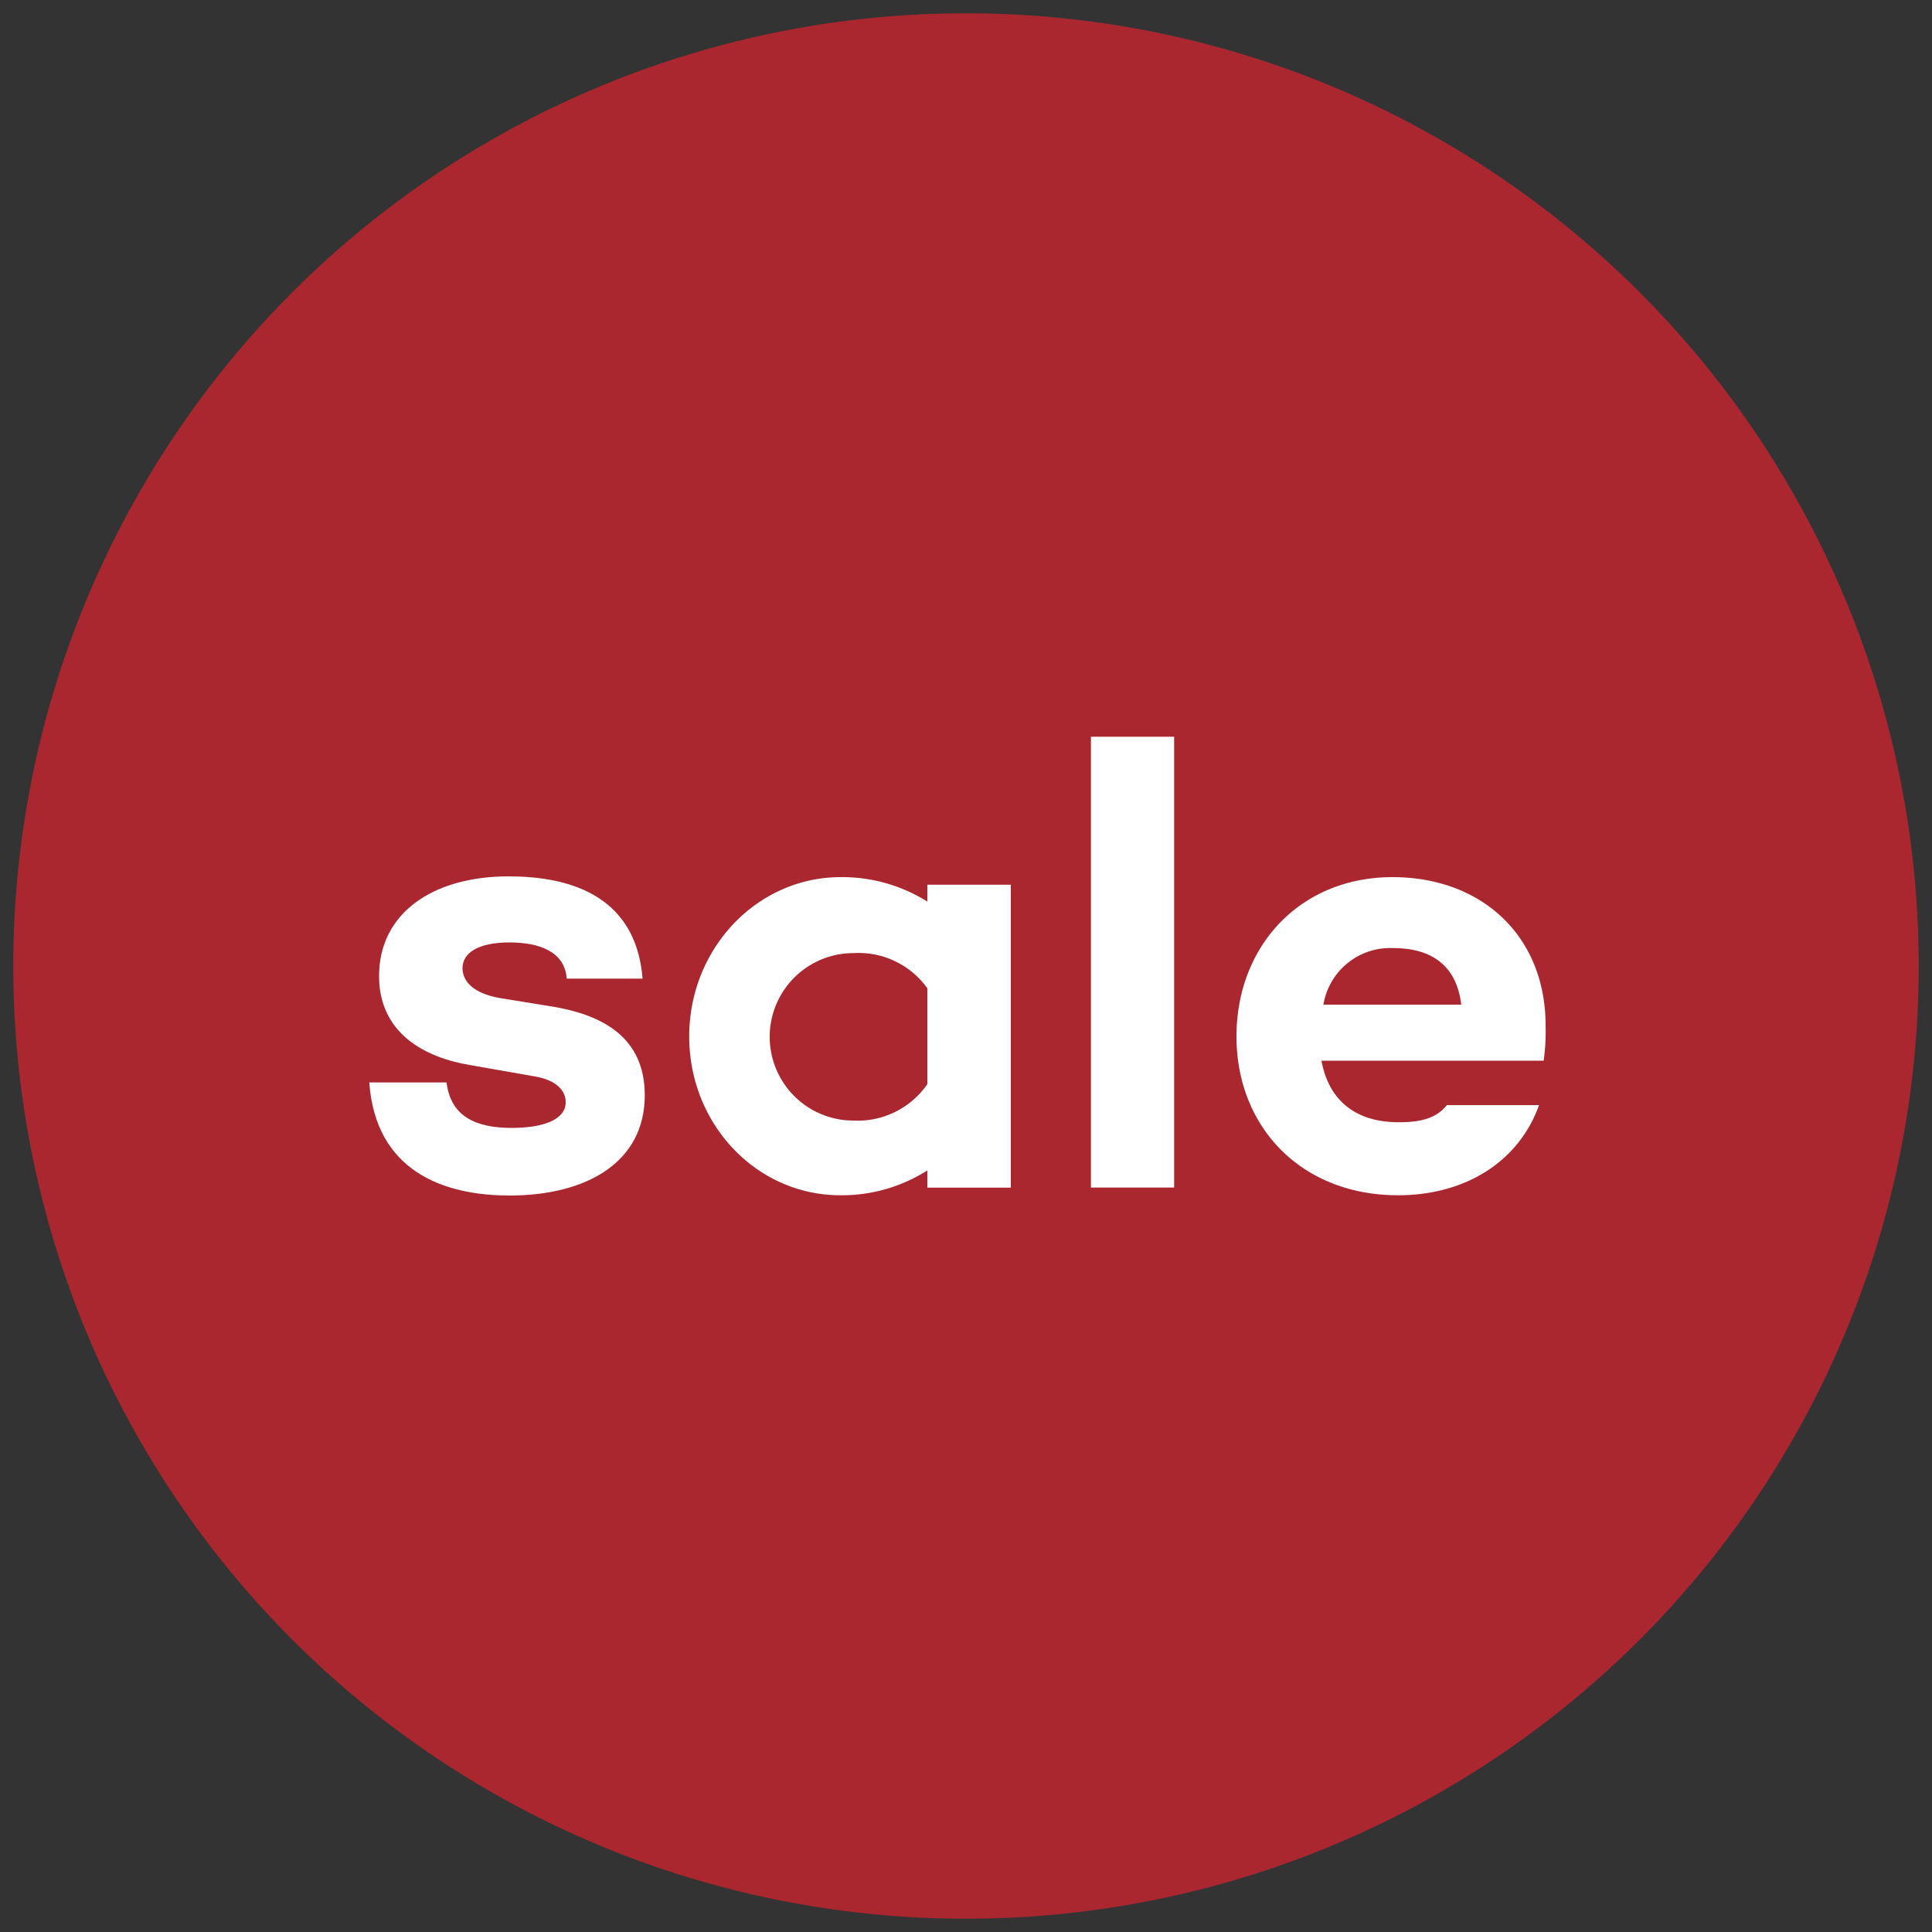
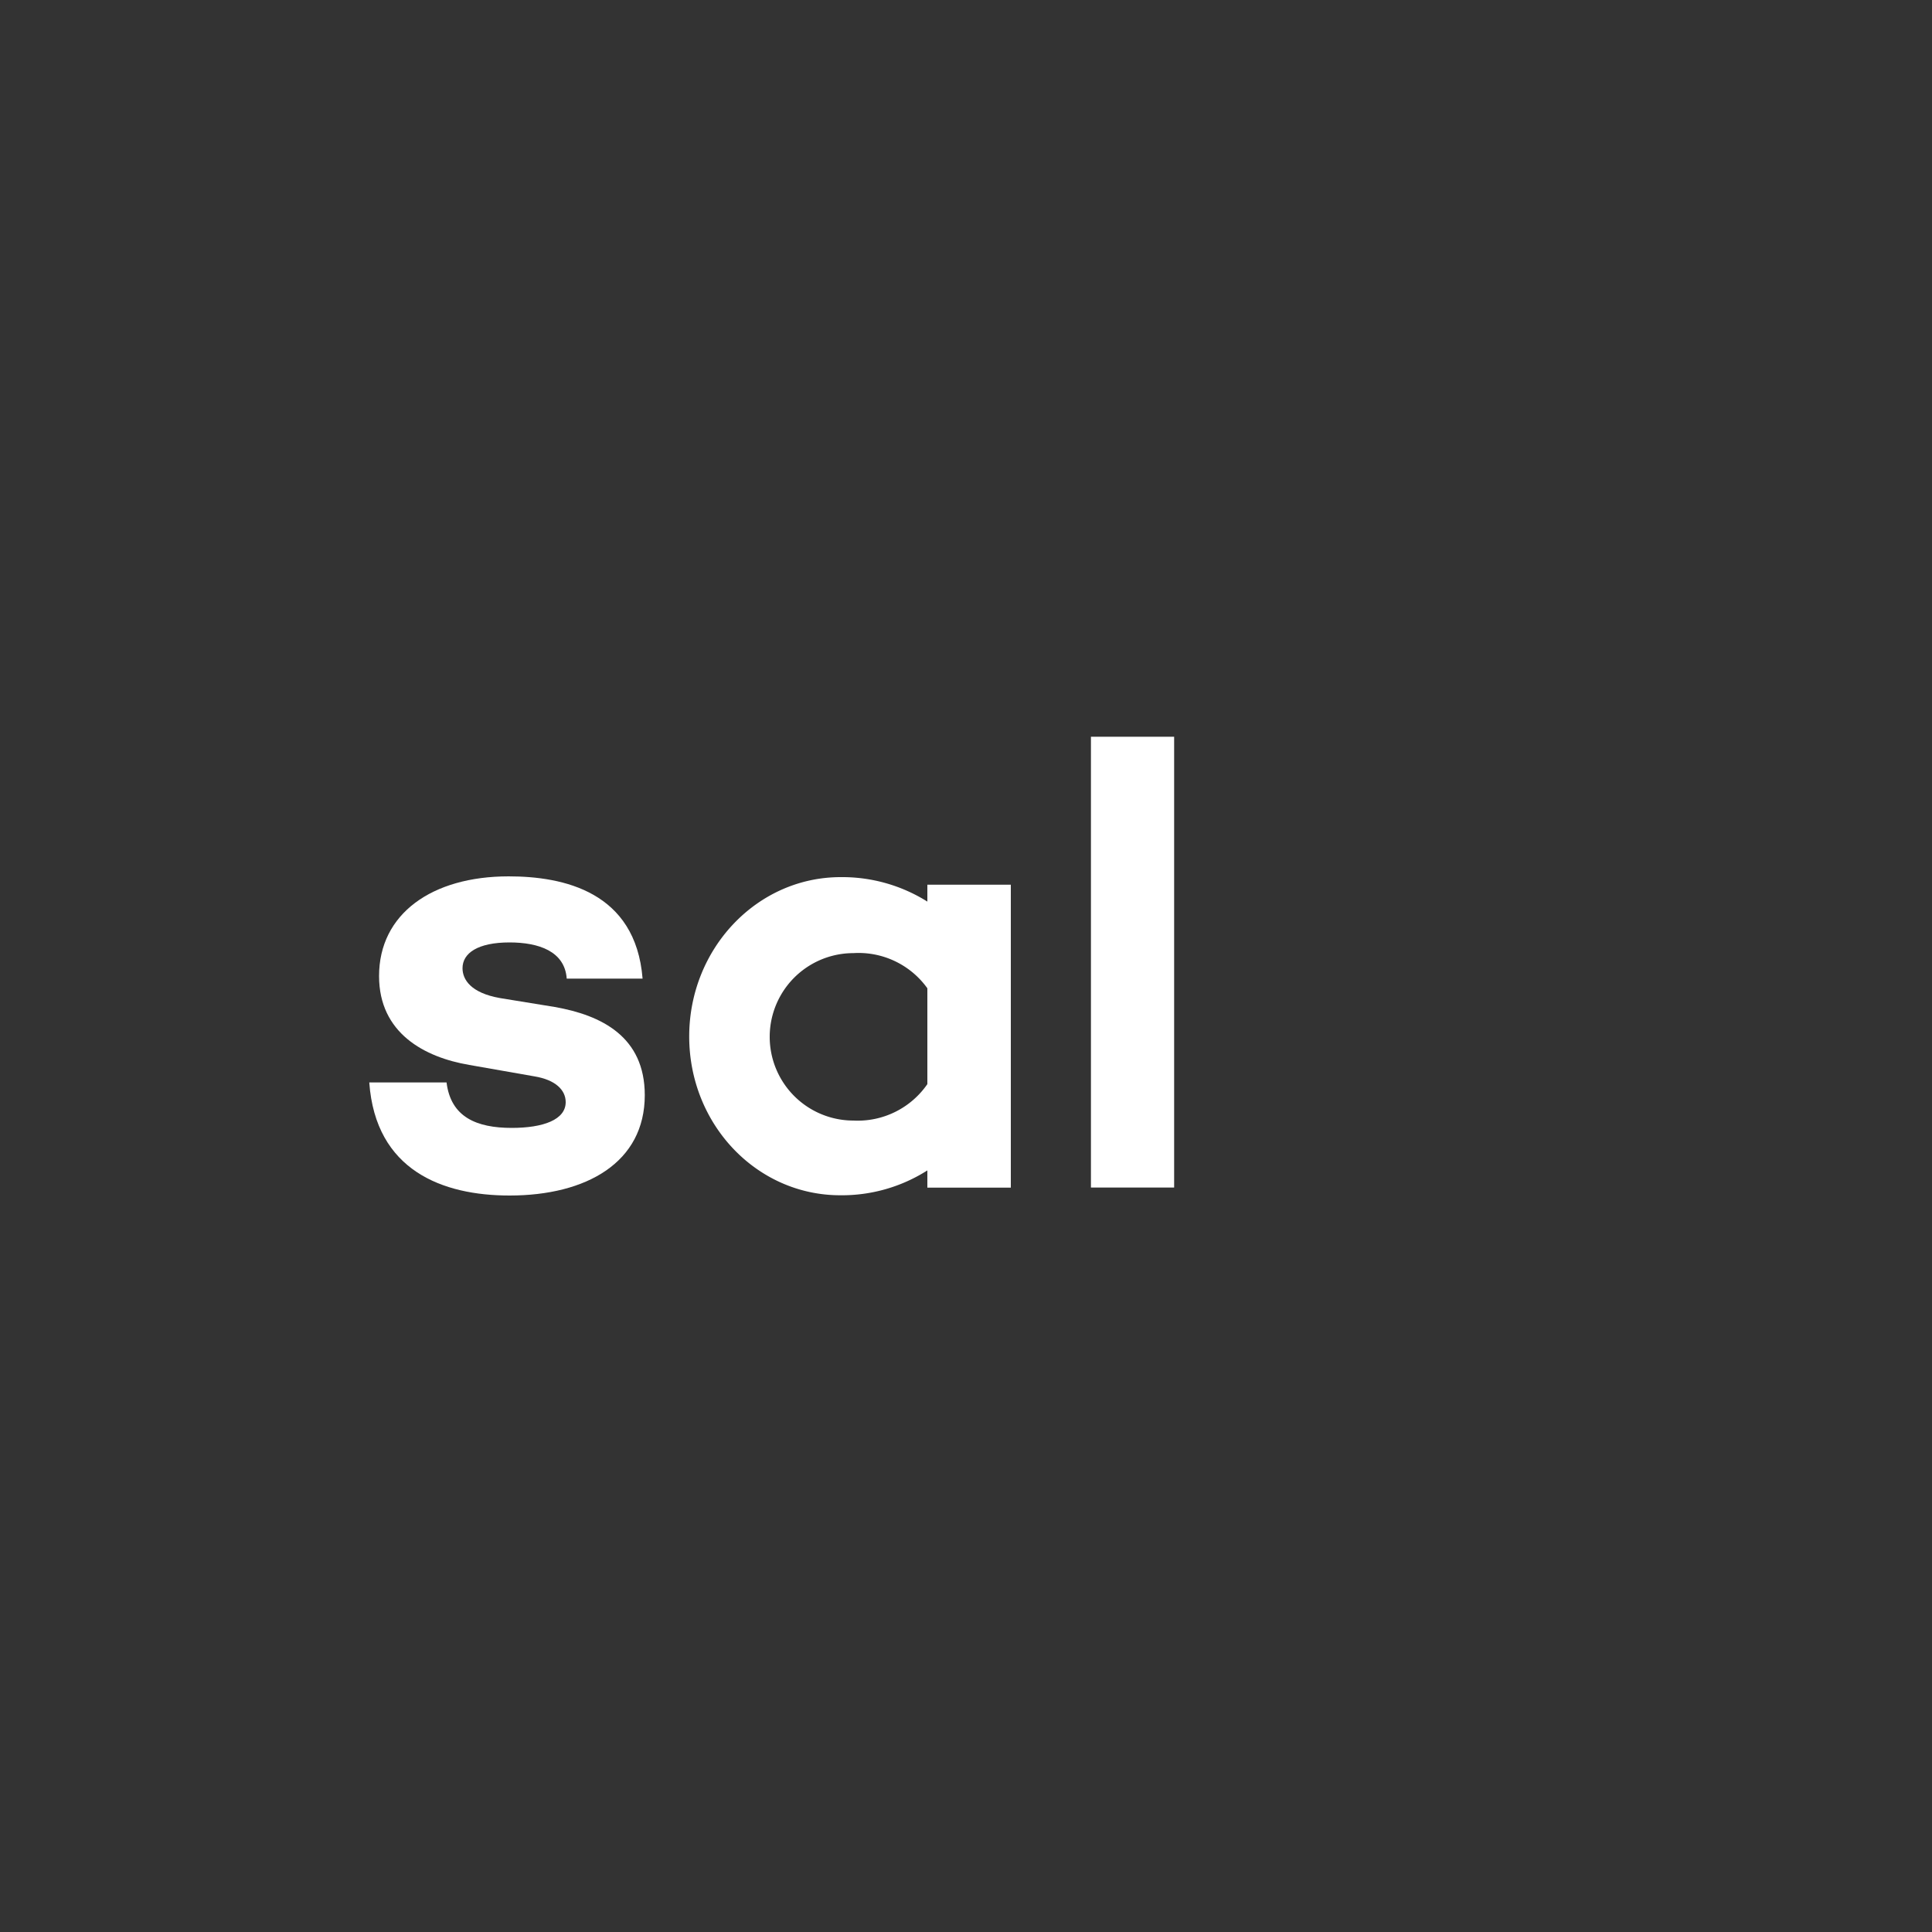
<svg xmlns="http://www.w3.org/2000/svg" id="Layer_1" data-name="Layer 1" viewBox="0 0 150 150">
  <rect x="0" y="0" width="150" height="150" fill="#333333" stroke="none" />
  <defs>
    <style>.cls-1{fill:#aa272f;}.cls-2{fill:#fff;}</style>
  </defs>
-   <circle class="cls-1" cx="75" cy="75" r="73.97" />
  <path class="cls-2" d="M39.73,87.57c2.46,0,4.19-.64,4.19-2,0-.94-.79-1.73-2.42-2l-5.07-.89c-3.46-.59-7-2.46-7-6.9,0-4.83,4.1-7.74,10.06-7.74,4.24,0,9.86,1.18,10.4,7.94H44c-.15-2.12-2.17-2.81-4.44-2.81-2.46,0-3.65.83-3.65,2,0,.88.64,1.92,2.91,2.32l4.24.69c3.65.64,7,2.31,7,6.85,0,5.22-4.53,7.79-10.5,7.79-5.18,0-10.4-1.93-10.89-8.78l6,0C35,86.73,37,87.57,39.73,87.57Z" />
-   <path class="cls-2" d="M78.48,68.69V92.21H72V90.87a12.36,12.36,0,0,1-6.76,1.93c-6.51,0-11.73-5.52-11.73-12.33S58.76,68.1,65.27,68.1A12.44,12.44,0,0,1,72,70V68.69ZM72,84.17V76.73A6.57,6.57,0,0,0,66.26,74a6.48,6.48,0,0,0,0,13A6.57,6.57,0,0,0,72,84.17Z" />
+   <path class="cls-2" d="M78.48,68.69V92.21H72V90.87a12.36,12.36,0,0,1-6.76,1.93c-6.51,0-11.73-5.52-11.73-12.33S58.76,68.1,65.27,68.1A12.44,12.44,0,0,1,72,70V68.69M72,84.17V76.73A6.57,6.57,0,0,0,66.26,74a6.48,6.48,0,0,0,0,13A6.57,6.57,0,0,0,72,84.17Z" />
  <path class="cls-2" d="M91.16,57.2v35H84.7v-35Z" />
-   <path class="cls-2" d="M119.85,82.35H102.6c.49,2.71,2.27,4.78,6,4.78,1.72,0,2.9-.3,3.74-1.33h7.15c-1.58,4.43-5.77,7-10.94,7C101,92.8,96,87.47,96,80.47s4.92-12.37,12.12-12.37C115,68.1,120,72.63,120,79.63A16.54,16.54,0,0,1,119.85,82.35ZM102.75,78h10.7c-.35-3-2.27-4.39-5.28-4.39A5.25,5.25,0,0,0,102.75,78Z" />
</svg>